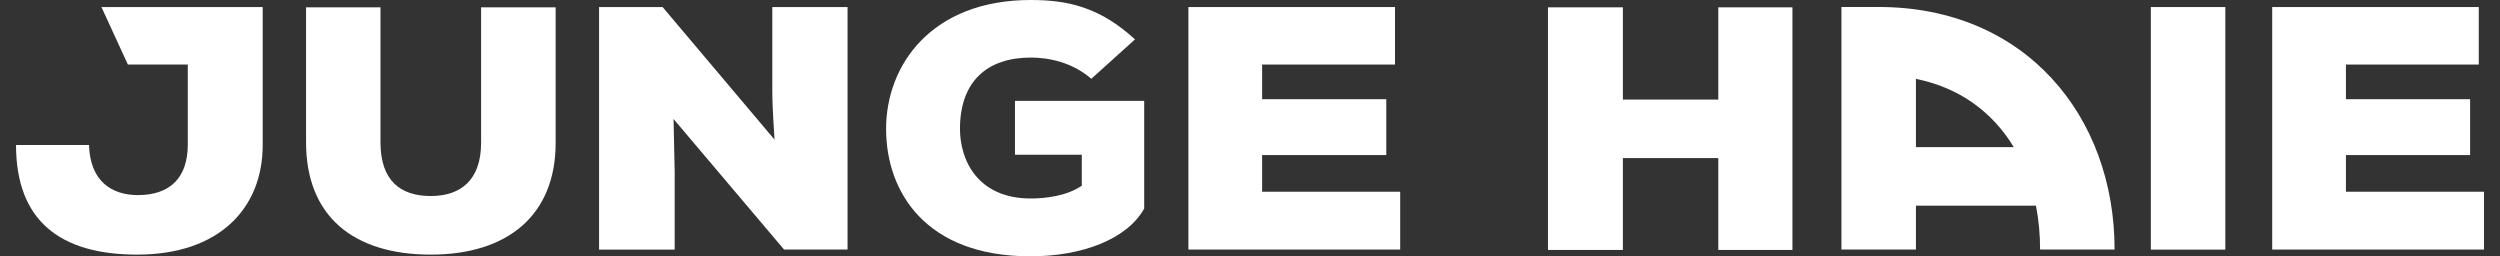
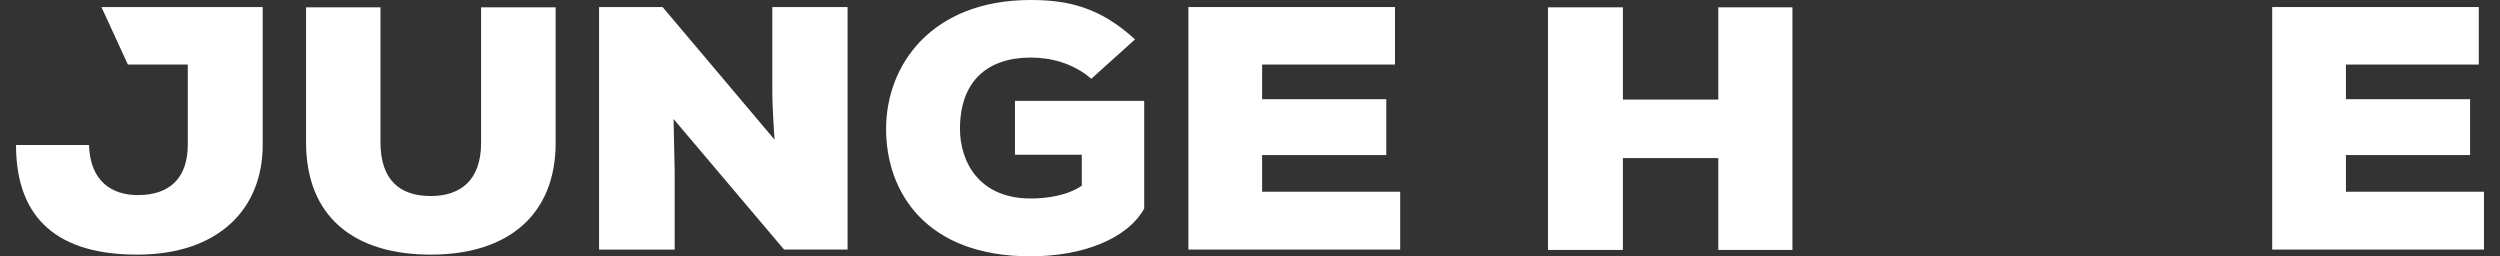
<svg xmlns="http://www.w3.org/2000/svg" width="78" height="8" viewBox="0 0 78 8" fill="none">
  <rect x="0" y="0" width="78" height="8" fill="#333333" stroke="none" />
  <path d="M13.442 7.944C15.859 7.944 17.336 6.695 17.336 4.46V0.229H15.01V4.458C15.01 5.612 14.38 6.116 13.44 6.116C12.489 6.116 11.871 5.634 11.871 4.436V0.229H9.549V4.438C9.549 6.748 11.026 7.944 13.442 7.944Z" fill="white" />
  <path d="M24.096 2.812C24.096 3.107 24.107 3.462 24.165 4.356L20.673 0.22H18.691V7.788H21.05V5.361L21.015 3.713L24.463 7.786H26.444V0.22H24.096V2.812Z" fill="white" />
  <path d="M32.148 7.997C33.75 7.997 35.16 7.471 35.699 6.507V3.148H31.667V4.827H33.752V5.794C33.282 6.118 32.607 6.193 32.161 6.193C30.501 6.193 29.951 4.995 29.951 4.021C29.951 2.531 30.809 1.796 32.161 1.796C32.721 1.796 33.454 1.942 34.049 2.458L35.412 1.229C34.312 0.221 33.316 0 32.159 0C29.067 0 27.646 2.025 27.646 4.021C27.646 5.991 28.884 7.997 32.148 7.997Z" fill="white" />
  <path d="M43.686 5.982H39.378V4.838H43.252V3.095H39.378V2.014H43.524V0.22H37.078V7.786H43.686V5.982Z" fill="white" />
  <path d="M53.611 7.798H55.924V0.229H53.611V3.107H50.634V0.229H48.297V7.798H50.634V4.932H53.611V7.798Z" fill="white" />
-   <path d="M69.43 0.22H67.106V7.788H69.43V0.22Z" fill="white" />
  <path d="M73.193 5.982V4.838H77.067V3.095H73.193V2.014H77.338V0.22H70.893V7.786H77.5V5.982H73.193Z" fill="white" />
  <path d="M3.99 2.014H5.859V4.512C5.859 5.551 5.299 6.087 4.301 6.087C3.488 6.087 2.811 5.656 2.777 4.524H0.5C0.5 6.895 1.886 7.944 4.279 7.944C6.834 7.944 8.196 6.506 8.196 4.524V0.22H3.165L3.99 2.014Z" fill="white" />
-   <path d="M63.651 7.786H65.975C65.975 3.607 63.175 0.218 58.615 0.218H57.453V7.786H59.777V6.417H63.522C63.608 6.853 63.651 7.314 63.651 7.786ZM59.777 4.591V2.461C61.155 2.737 62.181 3.516 62.83 4.591H59.777Z" fill="white" />
</svg>